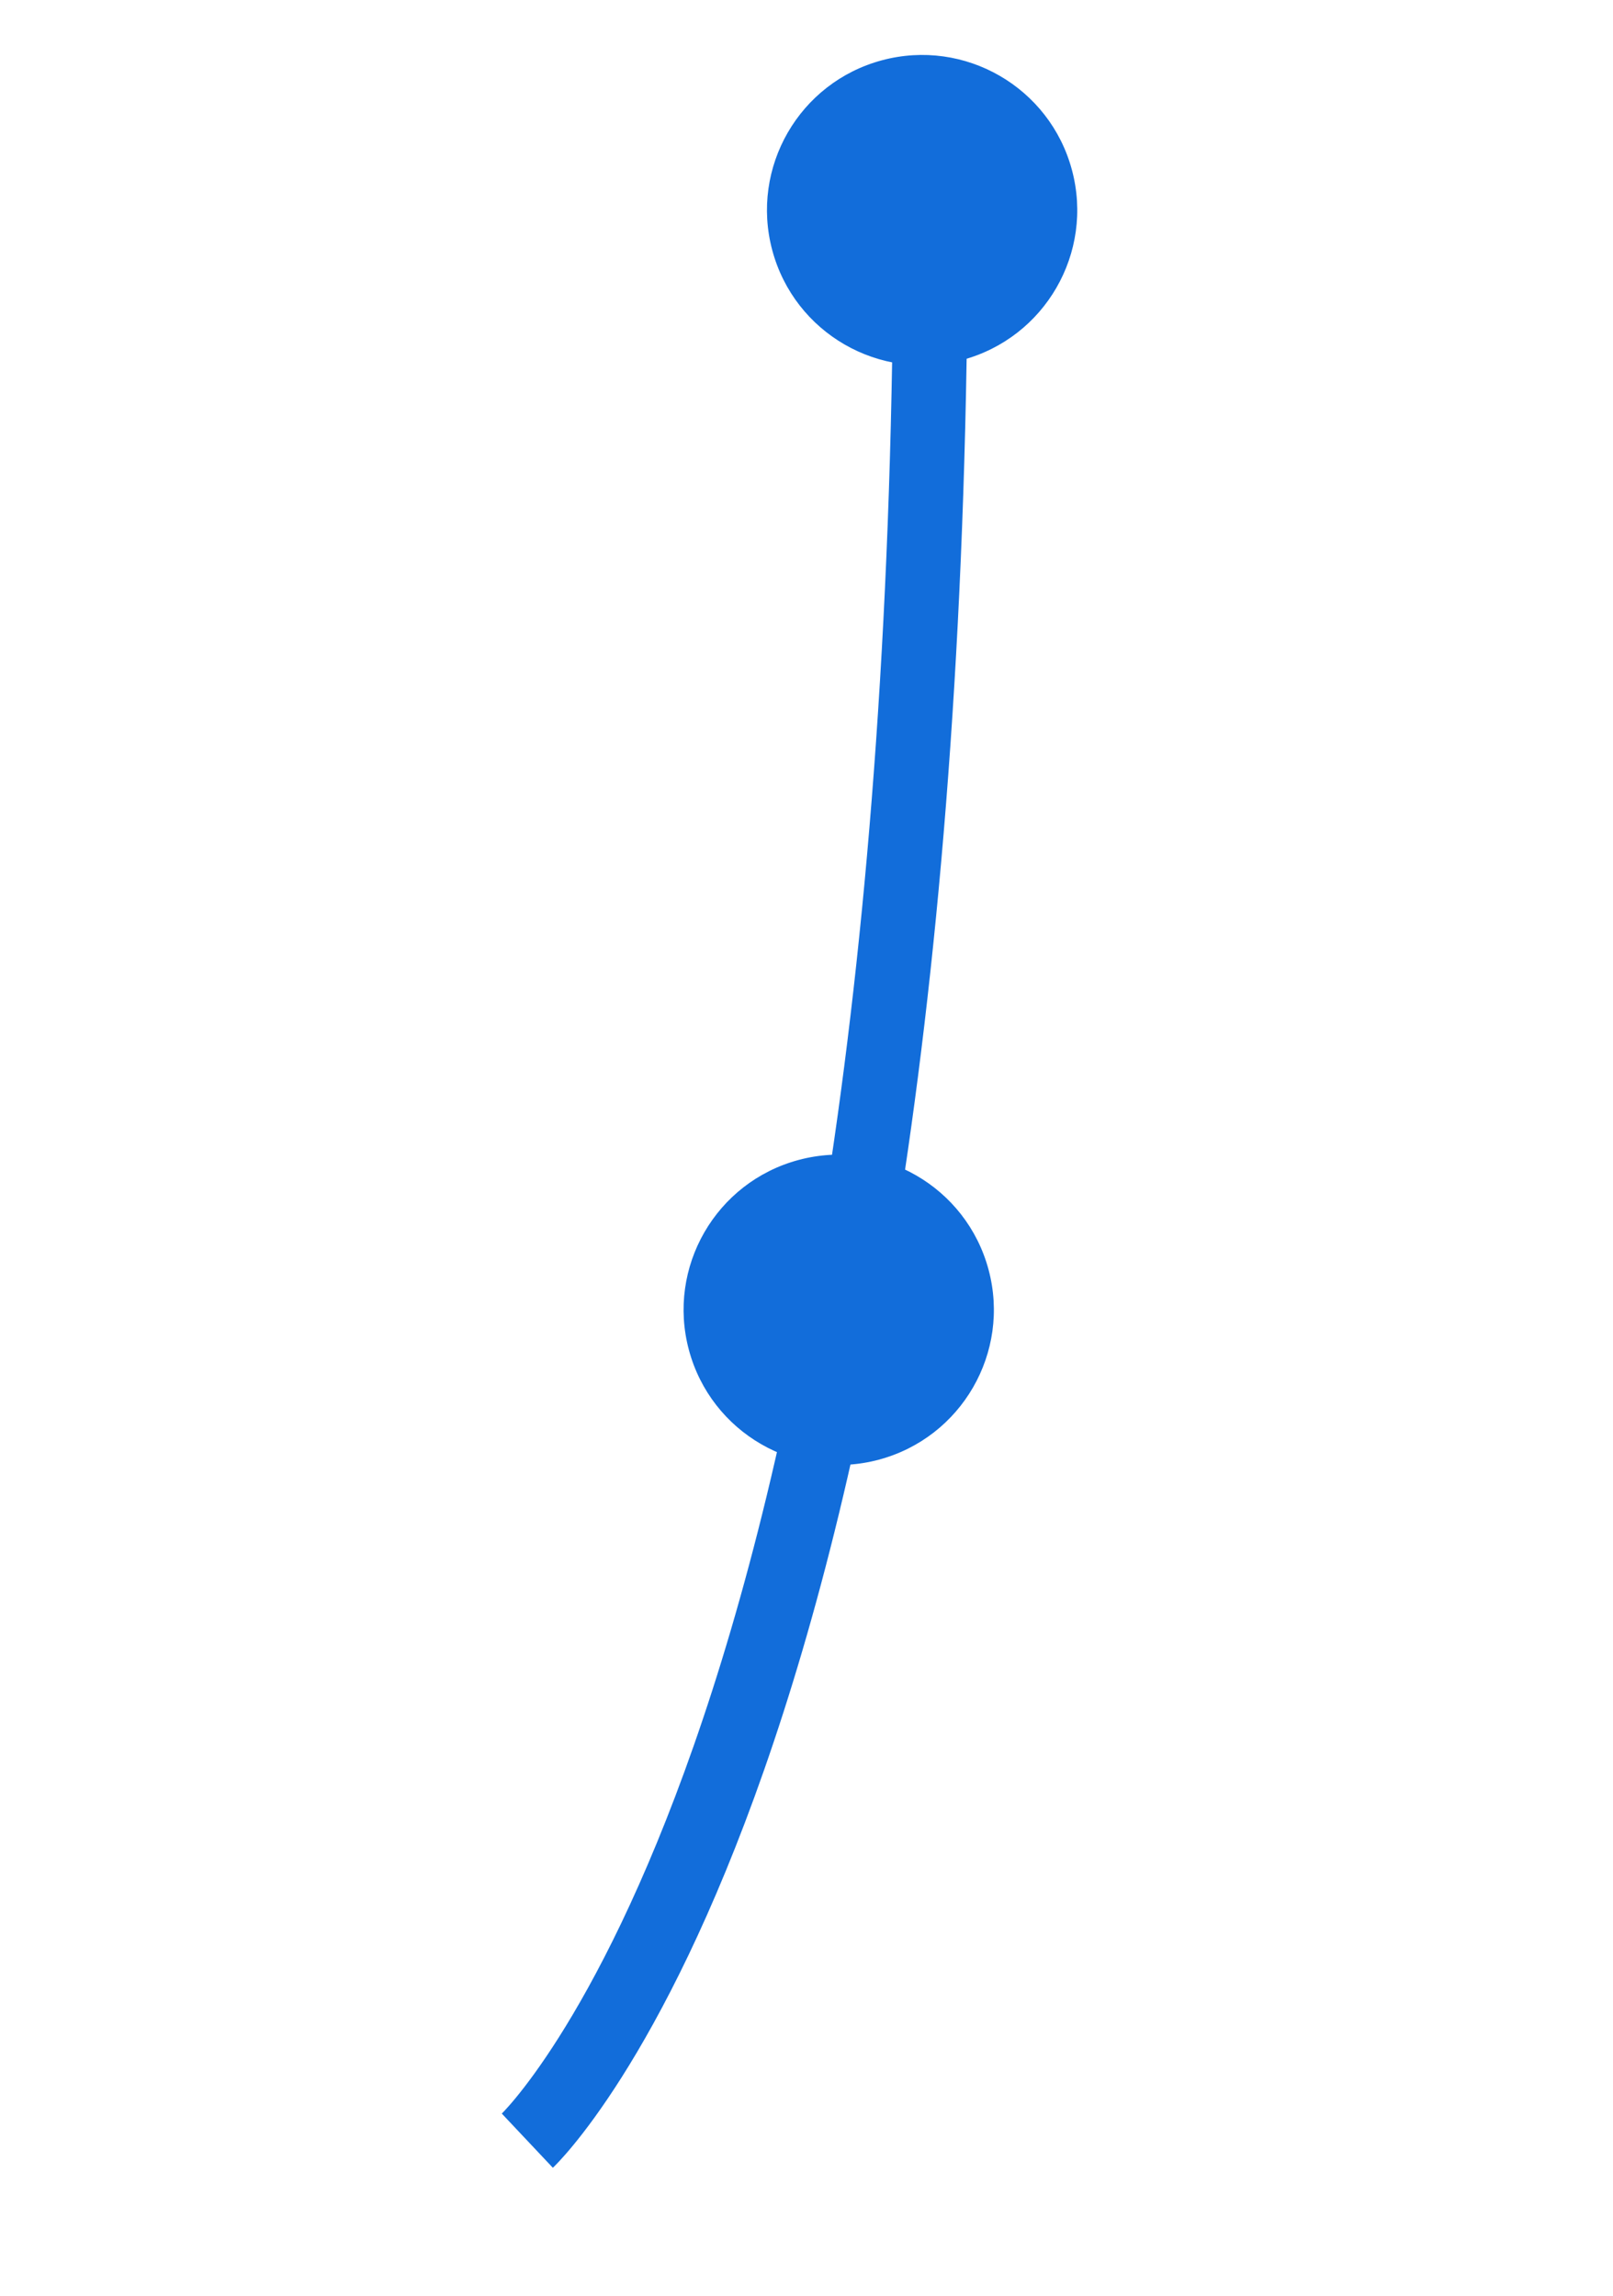
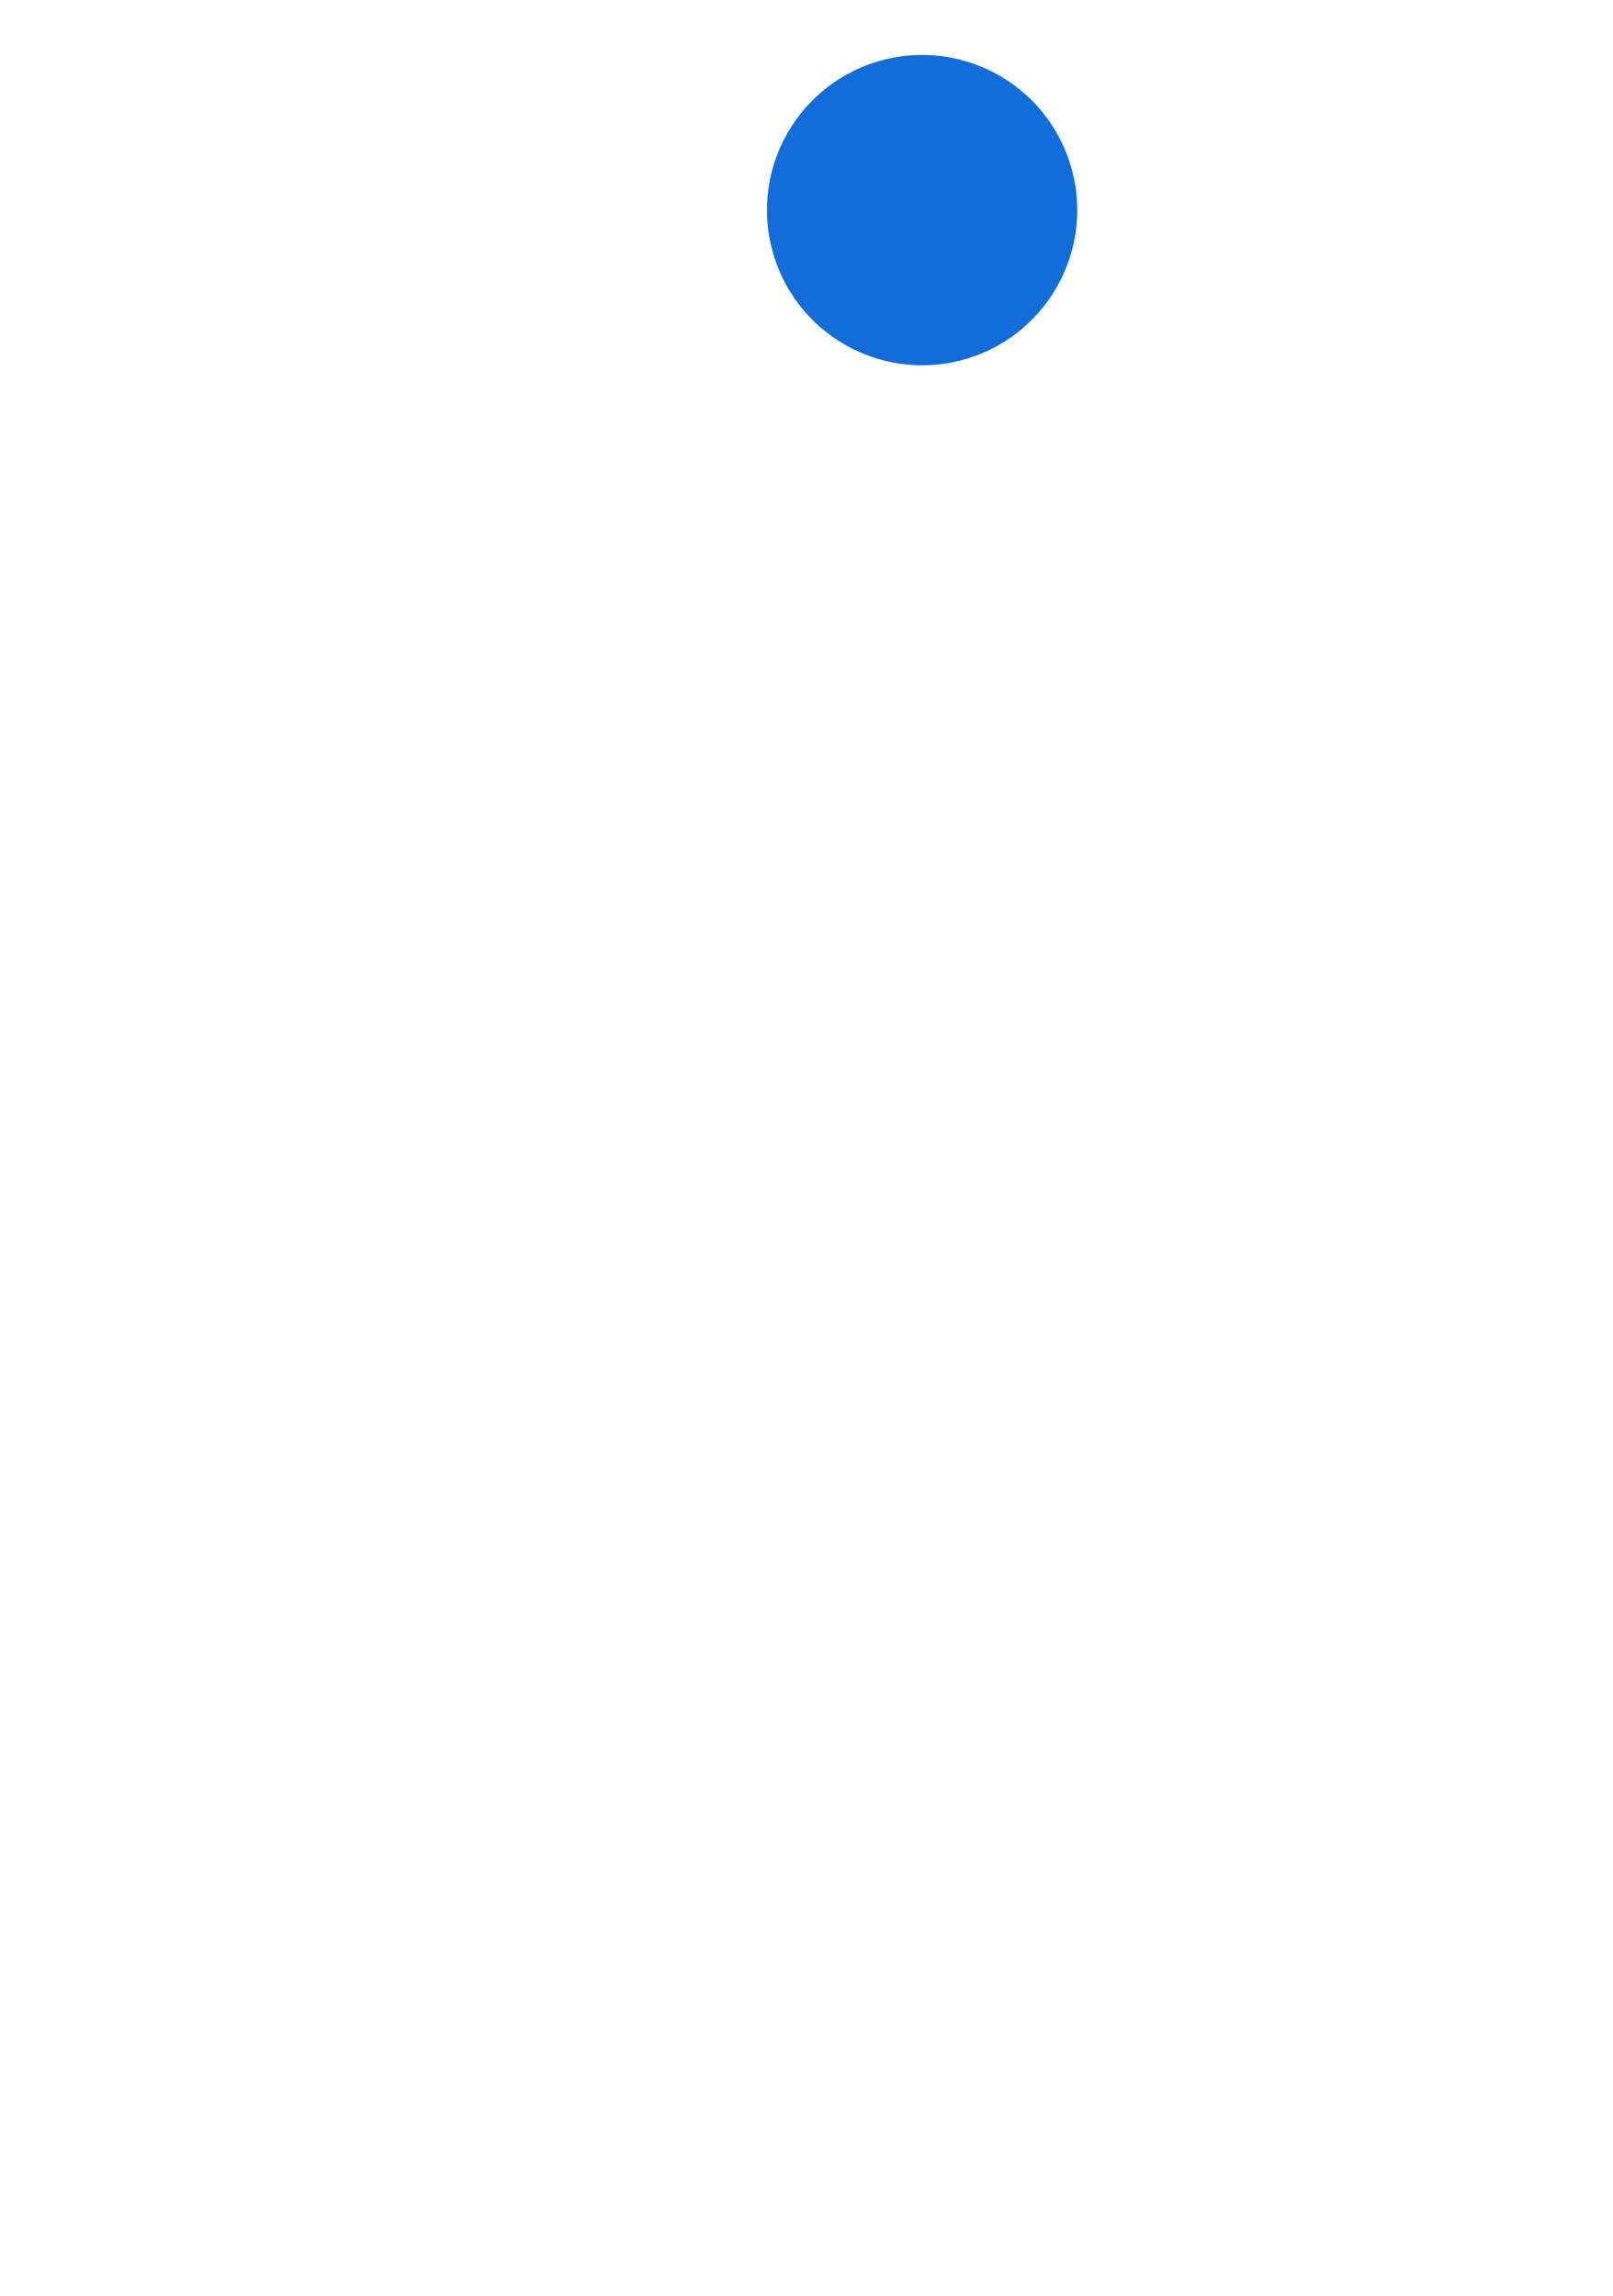
<svg xmlns="http://www.w3.org/2000/svg" width="26" height="37" viewBox="0 0 26 37" fill="none">
-   <path d="M8.5 34.5C8.5 34.5 15 28.375 15 3.499" stroke="#126DDA" stroke-width="1.2" />
  <circle cx="2.5" cy="2.5" r="2.5" transform="matrix(-0.966 0.259 0.259 0.966 16.631 0.324)" fill="#126DDA" />
-   <circle cx="2.5" cy="2.5" r="2.5" transform="matrix(-0.966 0.259 0.259 0.966 15.287 18.047)" fill="#126DDA" />
</svg>